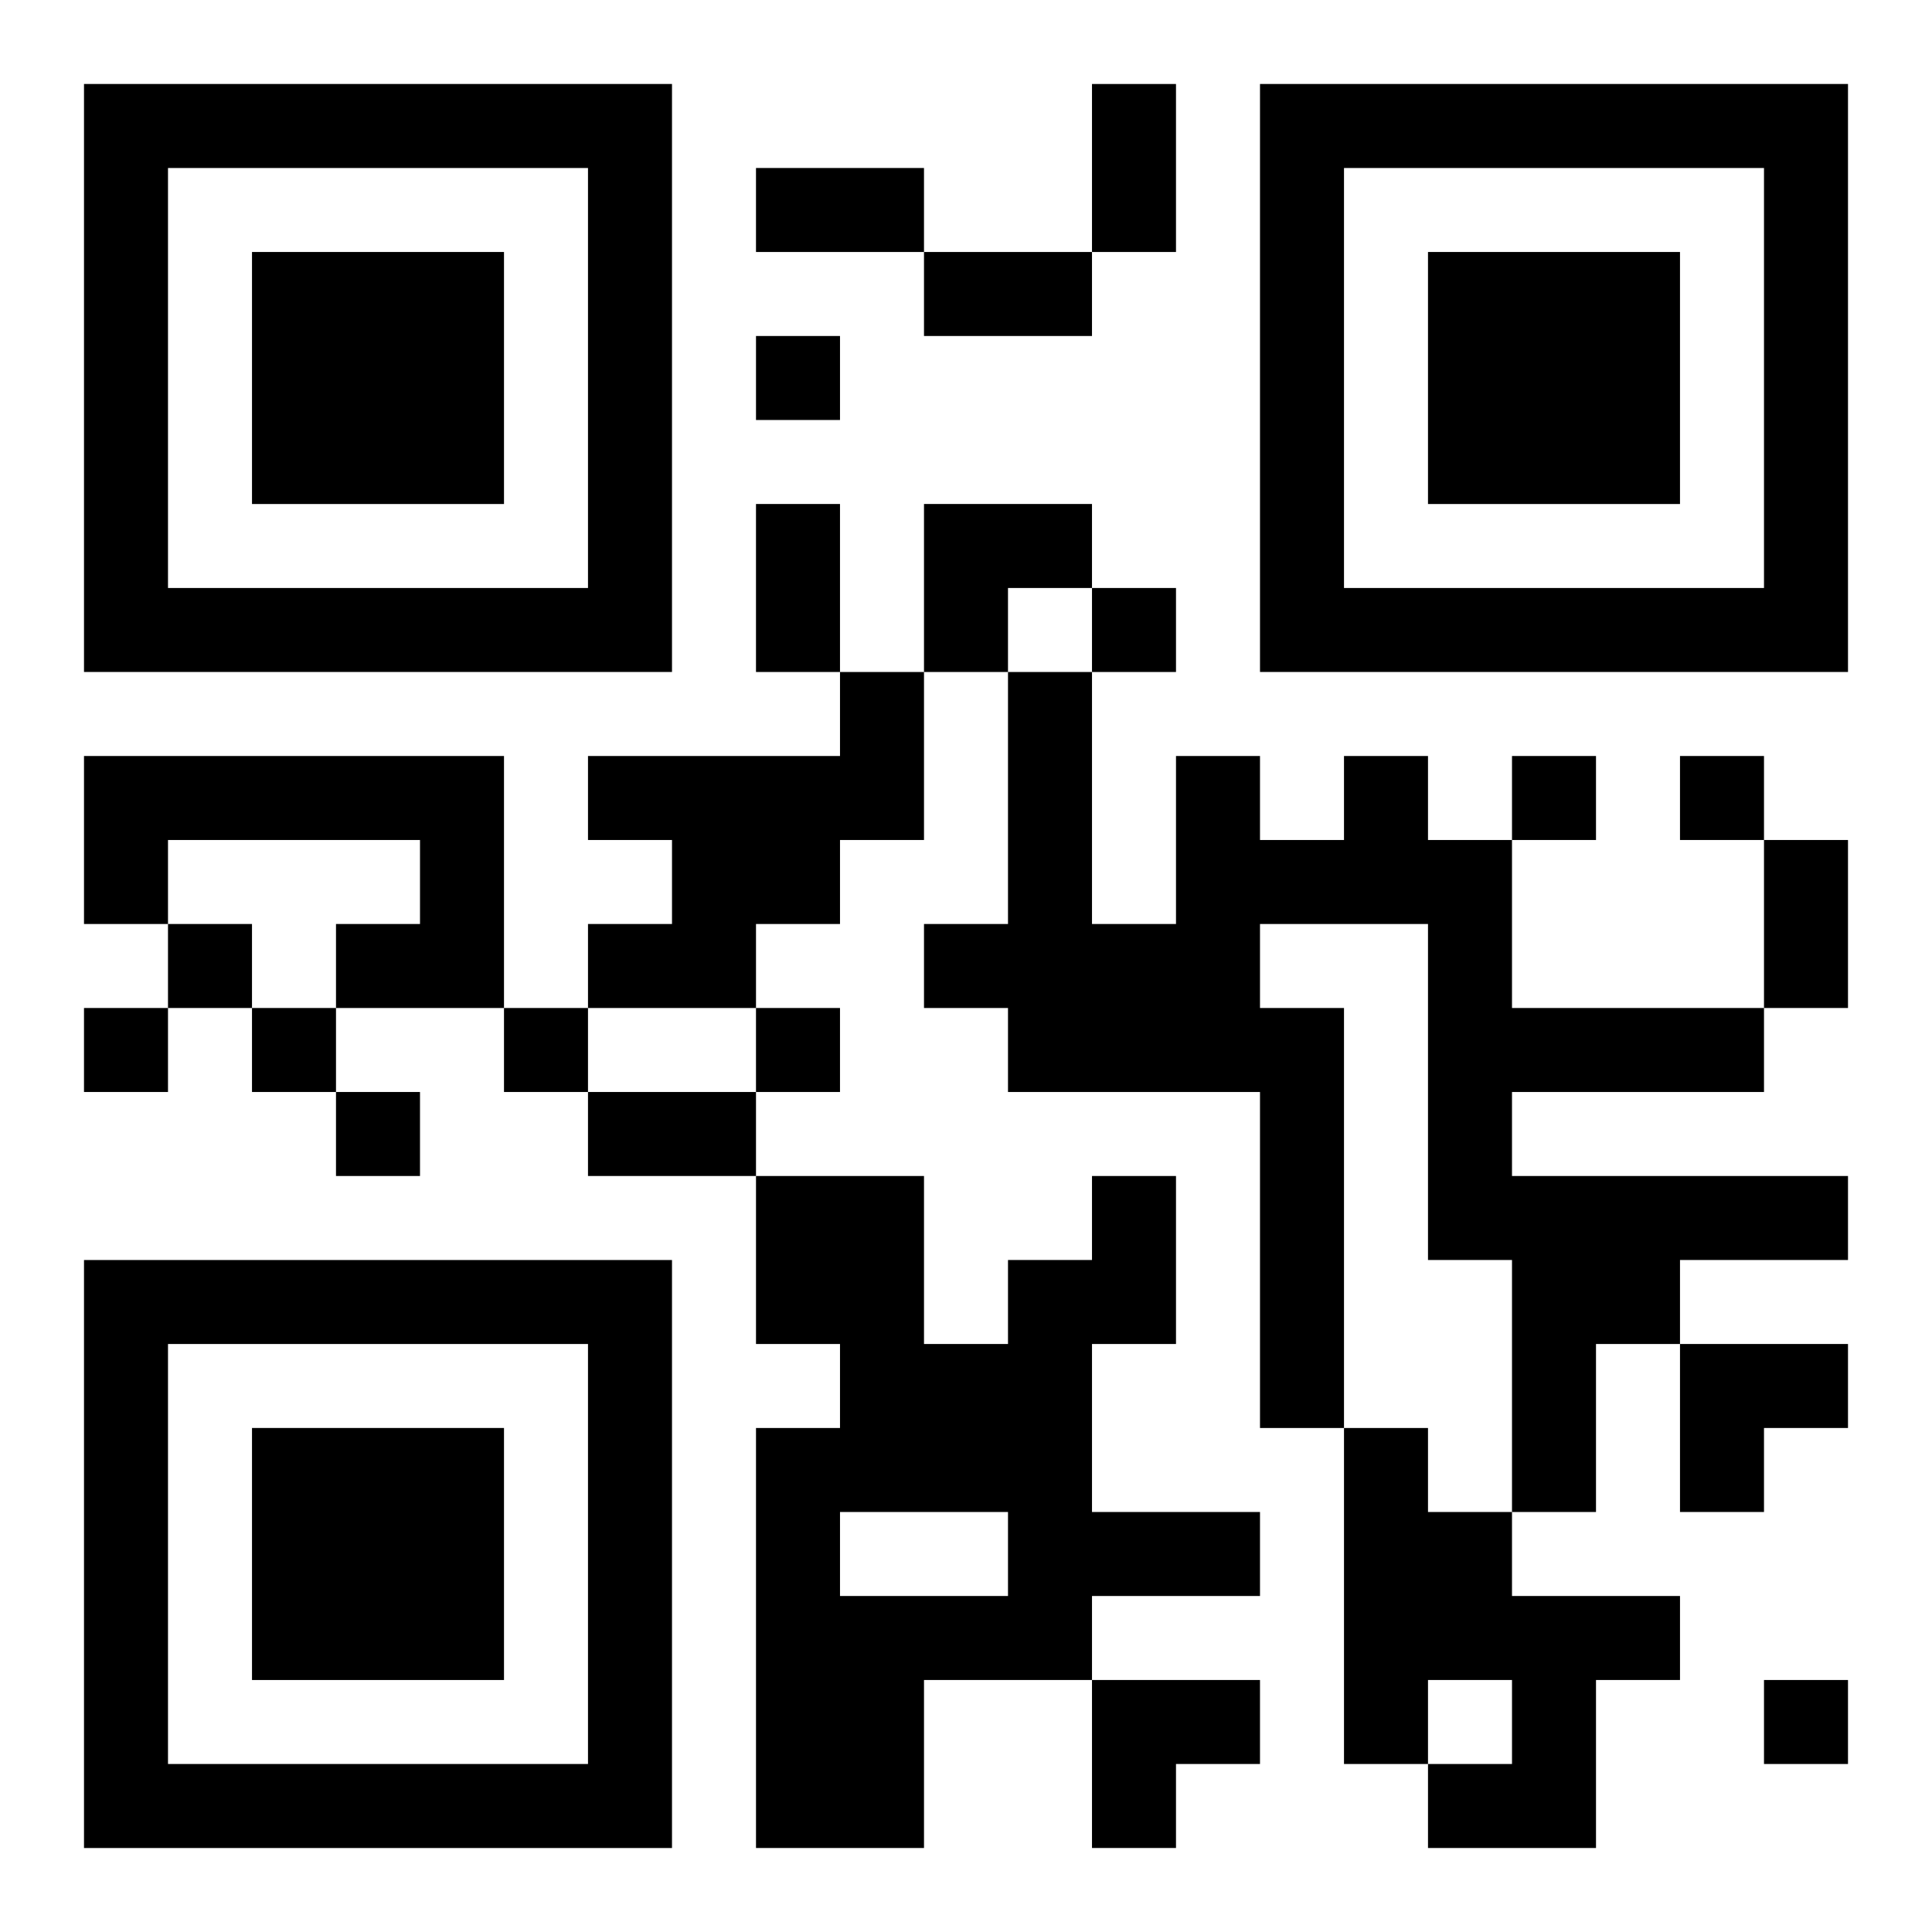
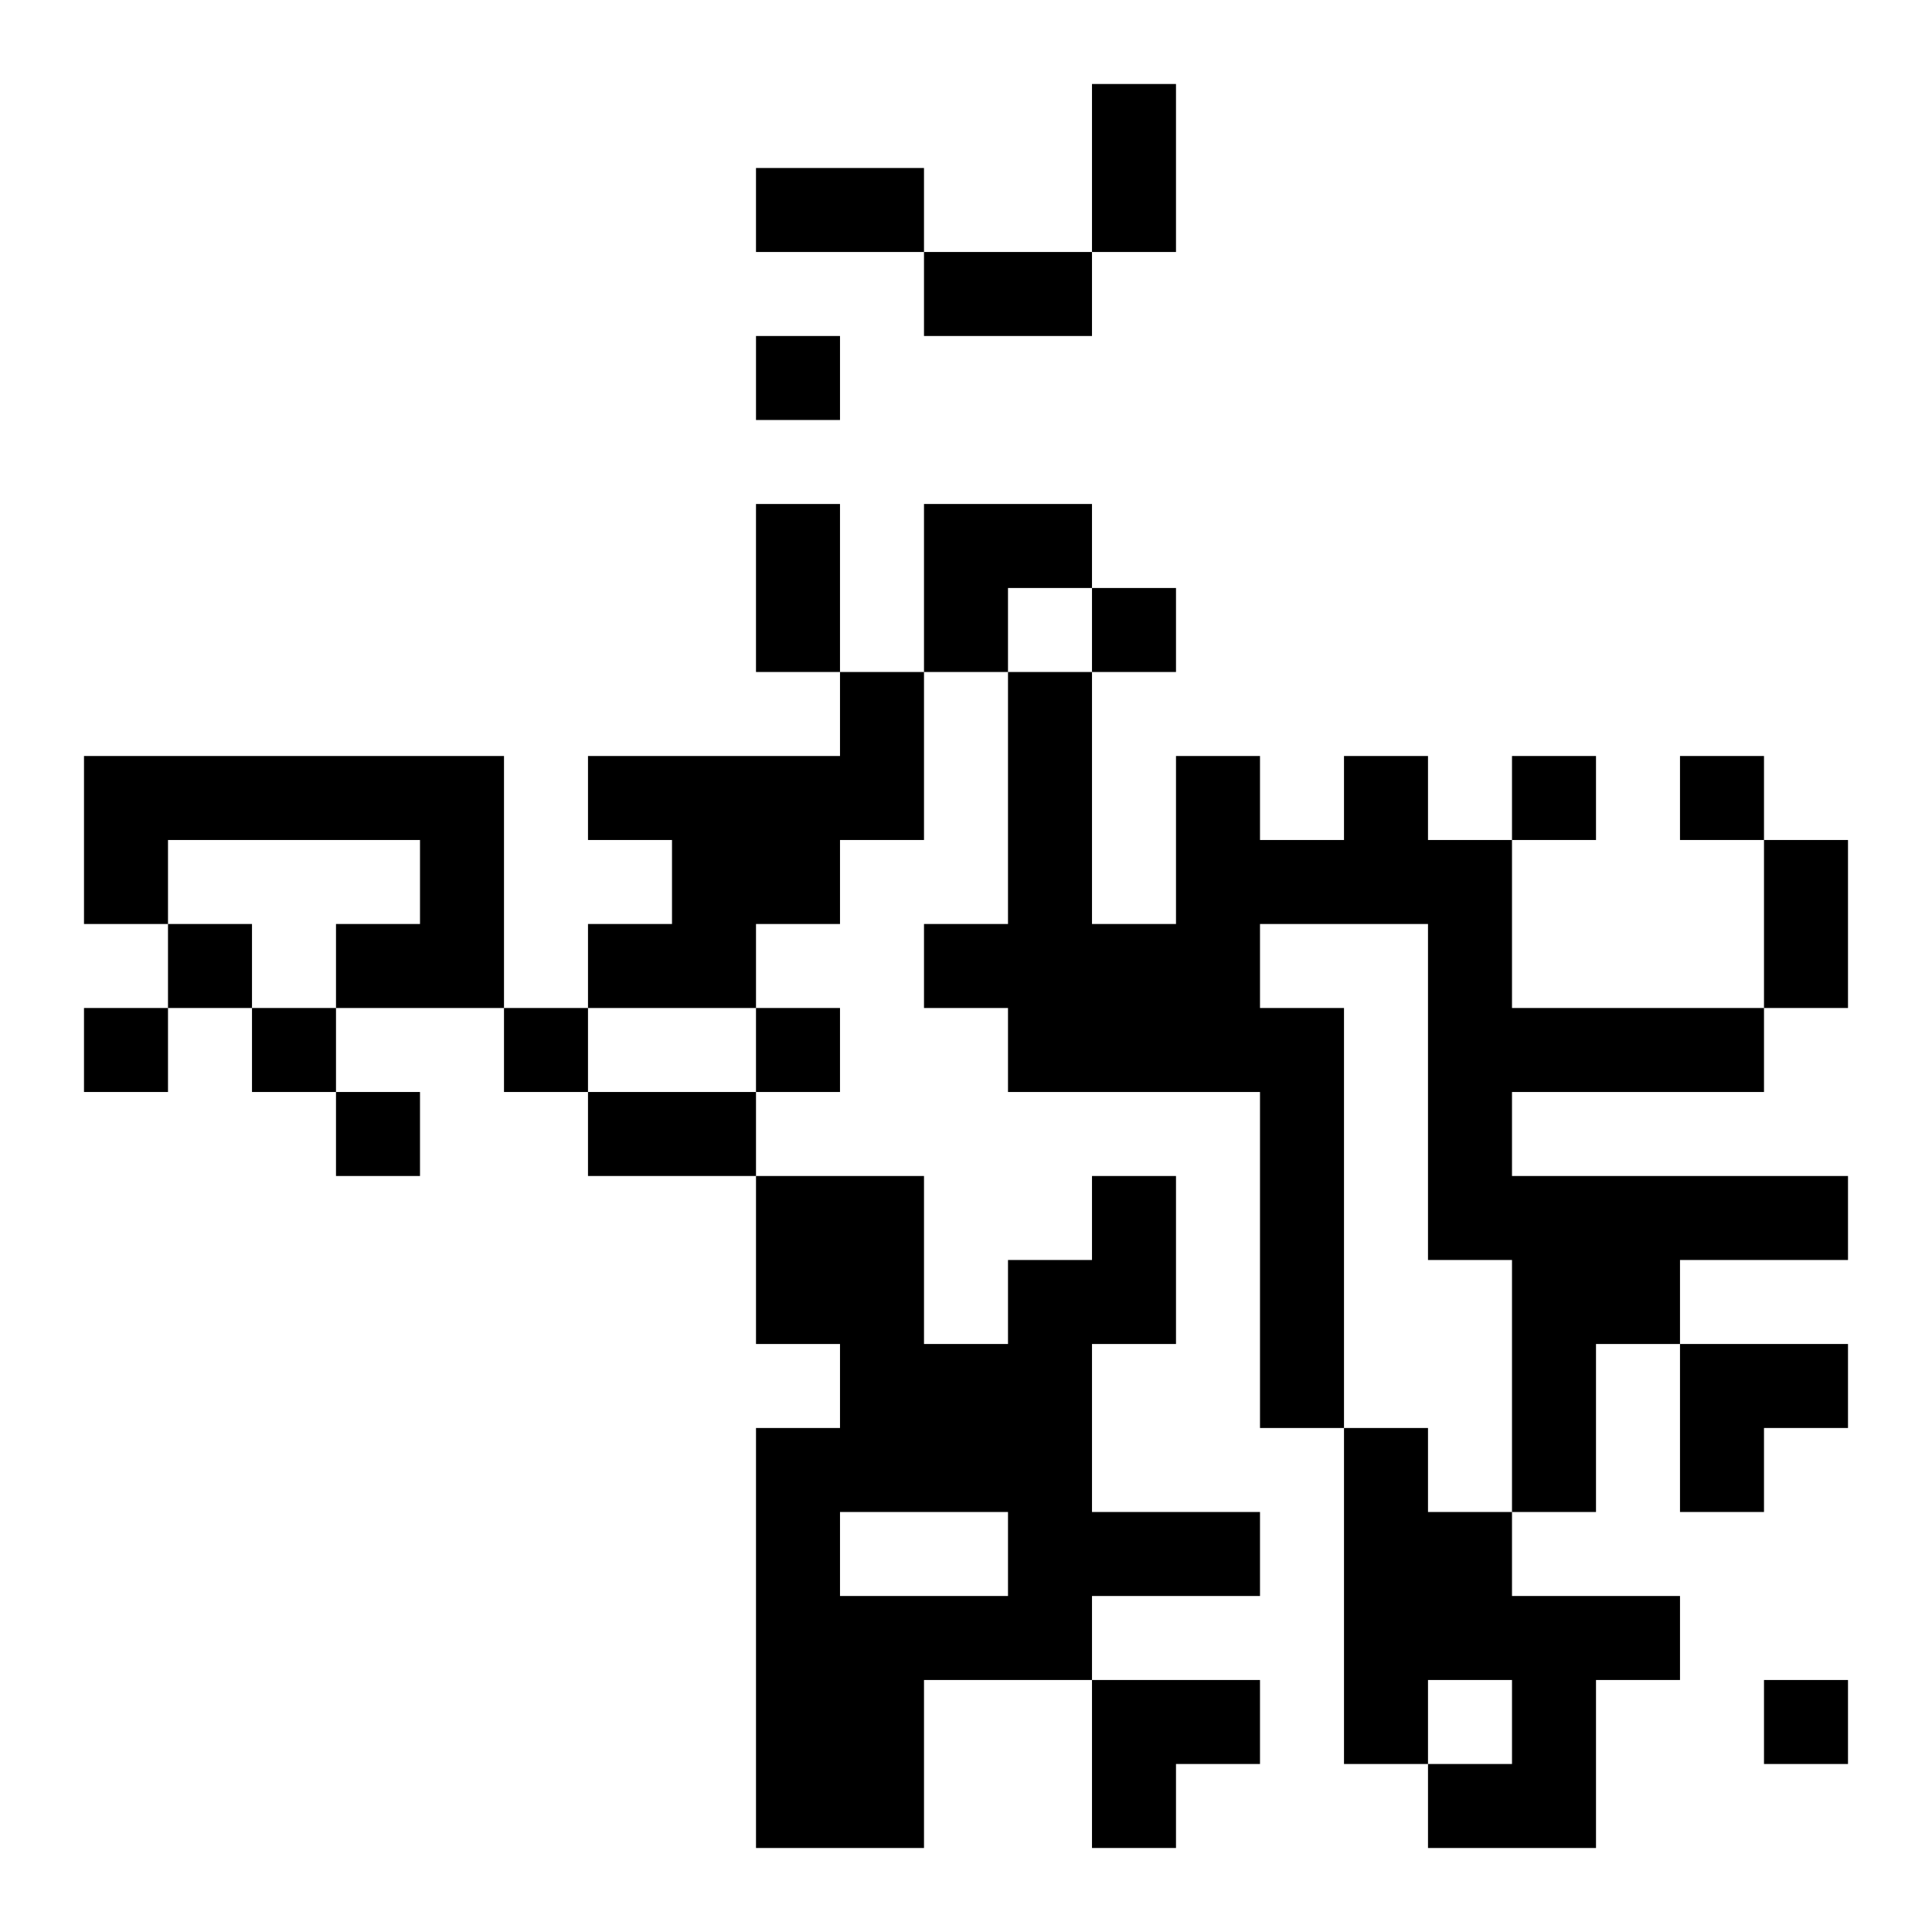
<svg xmlns="http://www.w3.org/2000/svg" xmlns:xlink="http://www.w3.org/1999/xlink" width="250" height="250" baseProfile="full" version="1.1" viewBox="-1 -1 23 23">
  <symbol id="a">
-     <path d="m0 7v7h7v-7h-7zm1 1h5v5h-5v-5zm1 1v3h3v-3h-3z" />
-   </symbol>
+     </symbol>
  <use y="-7" xlink:href="#a" />
  <use y="7" xlink:href="#a" />
  <use x="14" y="-7" xlink:href="#a" />
  <path d="m9 7h1v2h-1v1h-1v1h-2v-1h1v-1h-1v-1h3v-1m-9 1h5v3h-2v-1h1v-1h-3v1h-1v-2m15 0h1v1h1v2h3v1h-3v1h4v1h-2v1h-1v2h-1v-3h-1v-4h-2v1h1v5h-1v-4h-3v-1h-1v-1h1v-3h1v3h1v-2h1v1h1v-1m-3 5h1v2h-1v2h2v1h-2v1h-2v2h-2v-5h1v-1h-1v-2h2v2h1v-1h1v-1m-3 4v1h2v-1h-2m6-1h1v1h1v1h2v1h-1v2h-2v-1h1v-1h-1v1h-1v-4m-7-13v1h1v-1h-1m4 3v1h1v-1h-1m5 2v1h1v-1h-1m2 0v1h1v-1h-1m-18 2v1h1v-1h-1m-1 1v1h1v-1h-1m2 0v1h1v-1h-1m3 0v1h1v-1h-1m3 0v1h1v-1h-1m-5 1v1h1v-1h-1m17 7v1h1v-1h-1m-8-19h1v2h-1v-2m-4 1h2v1h-2v-1m2 1h2v1h-2v-1m-2 3h1v2h-1v-2m12 4h1v2h-1v-2m-14 3h2v1h-2v-1m4-7h2v1h-1v1h-1zm9 10h2v1h-1v1h-1zm-7 4h2v1h-1v1h-1z" />
</svg>